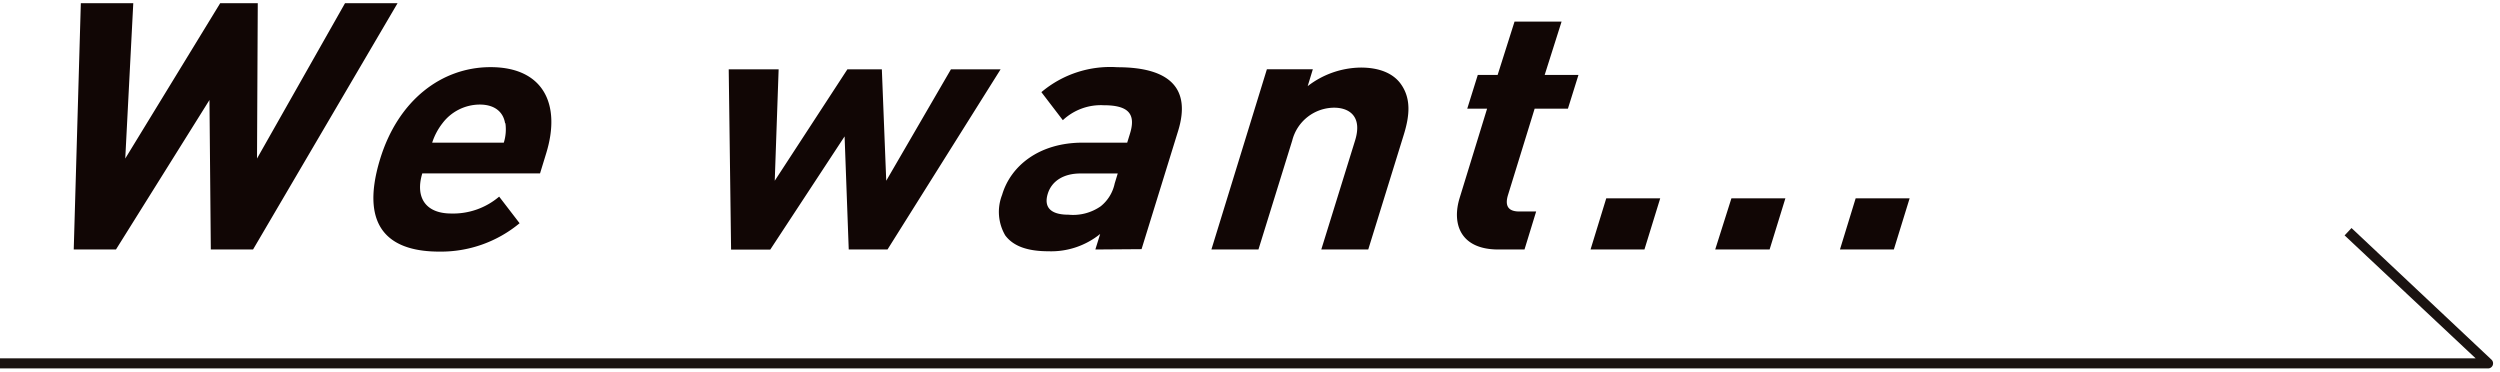
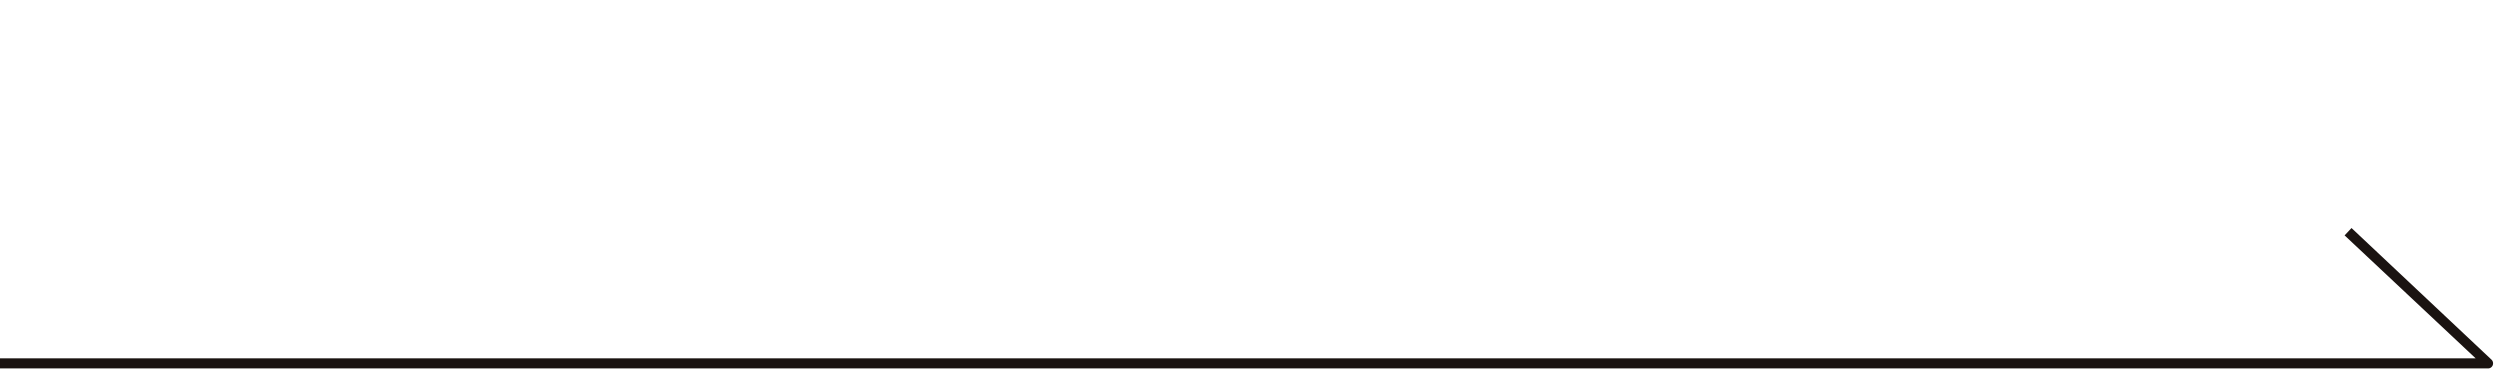
<svg xmlns="http://www.w3.org/2000/svg" id="レイヤー_1" data-name="レイヤー 1" viewBox="0 0 296 44">
  <defs>
    <style>.cls-1{fill:#110605}.cls-2{fill:#1a1311}</style>
  </defs>
-   <path class="cls-1" d="M40.85.38L30.43 18.77 30.52.38h-4.45L14.83 18.77 15.78.38H9.57l-.84 29.16h5l11.07-17.7.16 17.7h5L47.07.38zM50 20.53c-.84 2.75.3 4.75 3.43 4.75a8.4 8.4 0 0 0 5.67-2l2.42 3.15A14.57 14.57 0 0 1 52 29.79c-5.28 0-9.63-2.29-7-10.94 2.14-7 7.3-10.9 13.08-10.9 6.22 0 8.39 4.35 6.59 10.2l-.73 2.38zm9.8-5.94c-.2-1.27-1.16-2.21-3-2.21a5.56 5.56 0 0 0-4.41 2.21 7.49 7.49 0 0 0-1.22 2.3h8.48a5.27 5.27 0 0 0 .19-2.3m45.24 14.95h-4.59L100 16.15l-8.8 13.4h-4.64l-.28-21.34h5.91l-.46 13.19 8.6-13.19h4.08l.52 13.19 7.66-13.19h5.88zm24.61 0l.57-1.84a9.2 9.2 0 0 1-6.12 2.05c-2.53 0-4.18-.62-5.12-1.88a5.52 5.52 0 0 1-.37-4.8c1-3.4 4.35-6.18 9.54-6.18h5.27l.33-1.07c.72-2.33-.17-3.36-3.12-3.36a6.57 6.57 0 0 0-4.83 1.77l-2.54-3.32a12.63 12.63 0 0 1 9-2.95c6.25 0 8.73 2.54 7.19 7.54l-4.33 14zm2.65-9h-4.42c-2 0-3.41.9-3.87 2.42s.27 2.46 2.45 2.46a5.73 5.73 0 0 0 3.83-1 4.69 4.69 0 0 0 1.65-2.7zm24.1 9l4-12.9c.9-2.9-.73-3.89-2.49-3.89a5.15 5.15 0 0 0-4.95 3.89l-4 12.9h-5.57L150 8.2h5.44l-.61 2a10.46 10.46 0 0 1 6.29-2.2c2.23 0 3.81.7 4.69 1.88 1.27 1.72 1.12 3.73.4 6.06L162 29.54zm20.97 0c-4.54 0-5.52-3.07-4.59-6.1l3.25-10.57h-2.35l1.25-4h2.35l2-6.31h5.57l-2 6.31h4l-1.25 4h-3.94l-3.16 10.24c-.37 1.23 0 1.93 1.34 1.93h2l-1.38 4.5zm10.91 0l1.86-6.06h6.39l-1.87 6.06zm14.76 0l1.92-6.06h6.39l-1.87 6.06zm14.77 0l1.86-6.06h6.39l-1.87 6.06z" />
  <path class="cls-2" d="M294.63 43.62H0v-1.19h293.12L277.6 27.87l.82-.87L295 42.59a.61.61 0 0 1 .14.65.59.59 0 0 1-.51.38z" />
</svg>